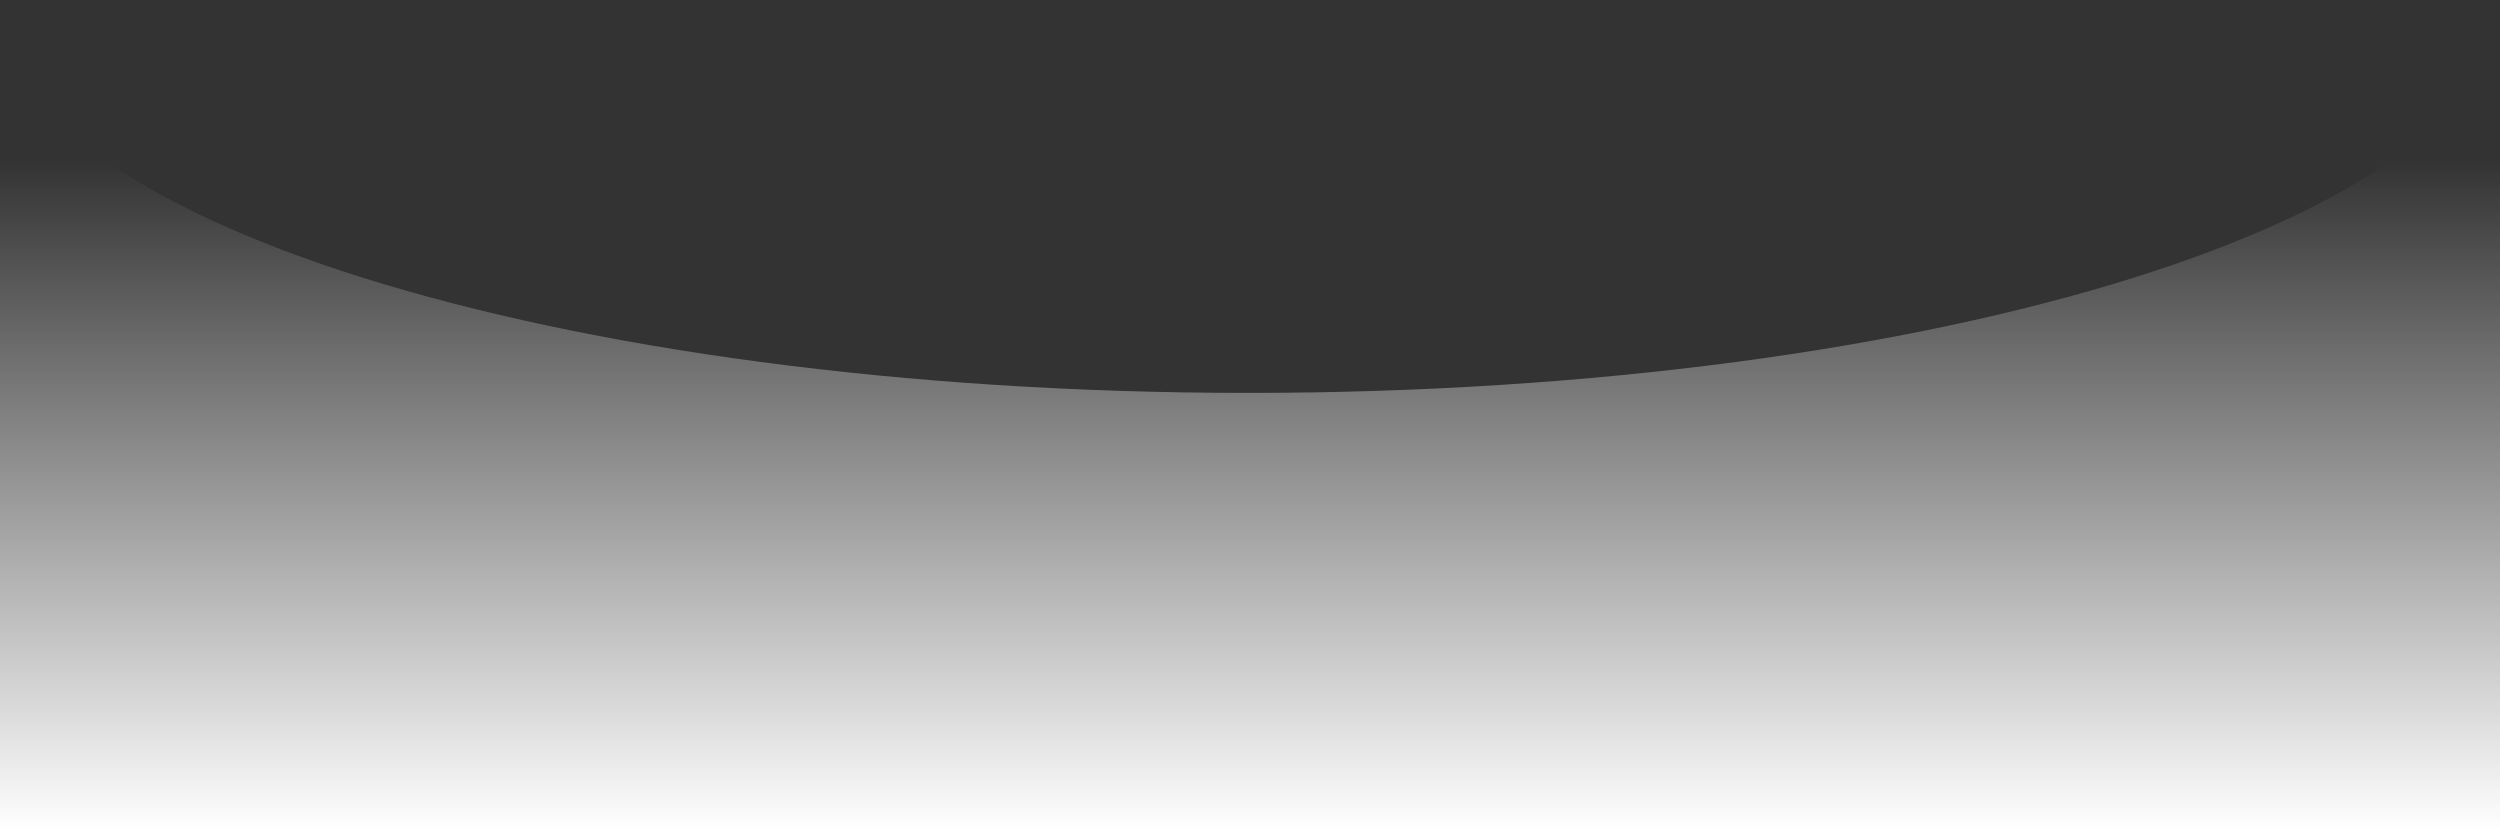
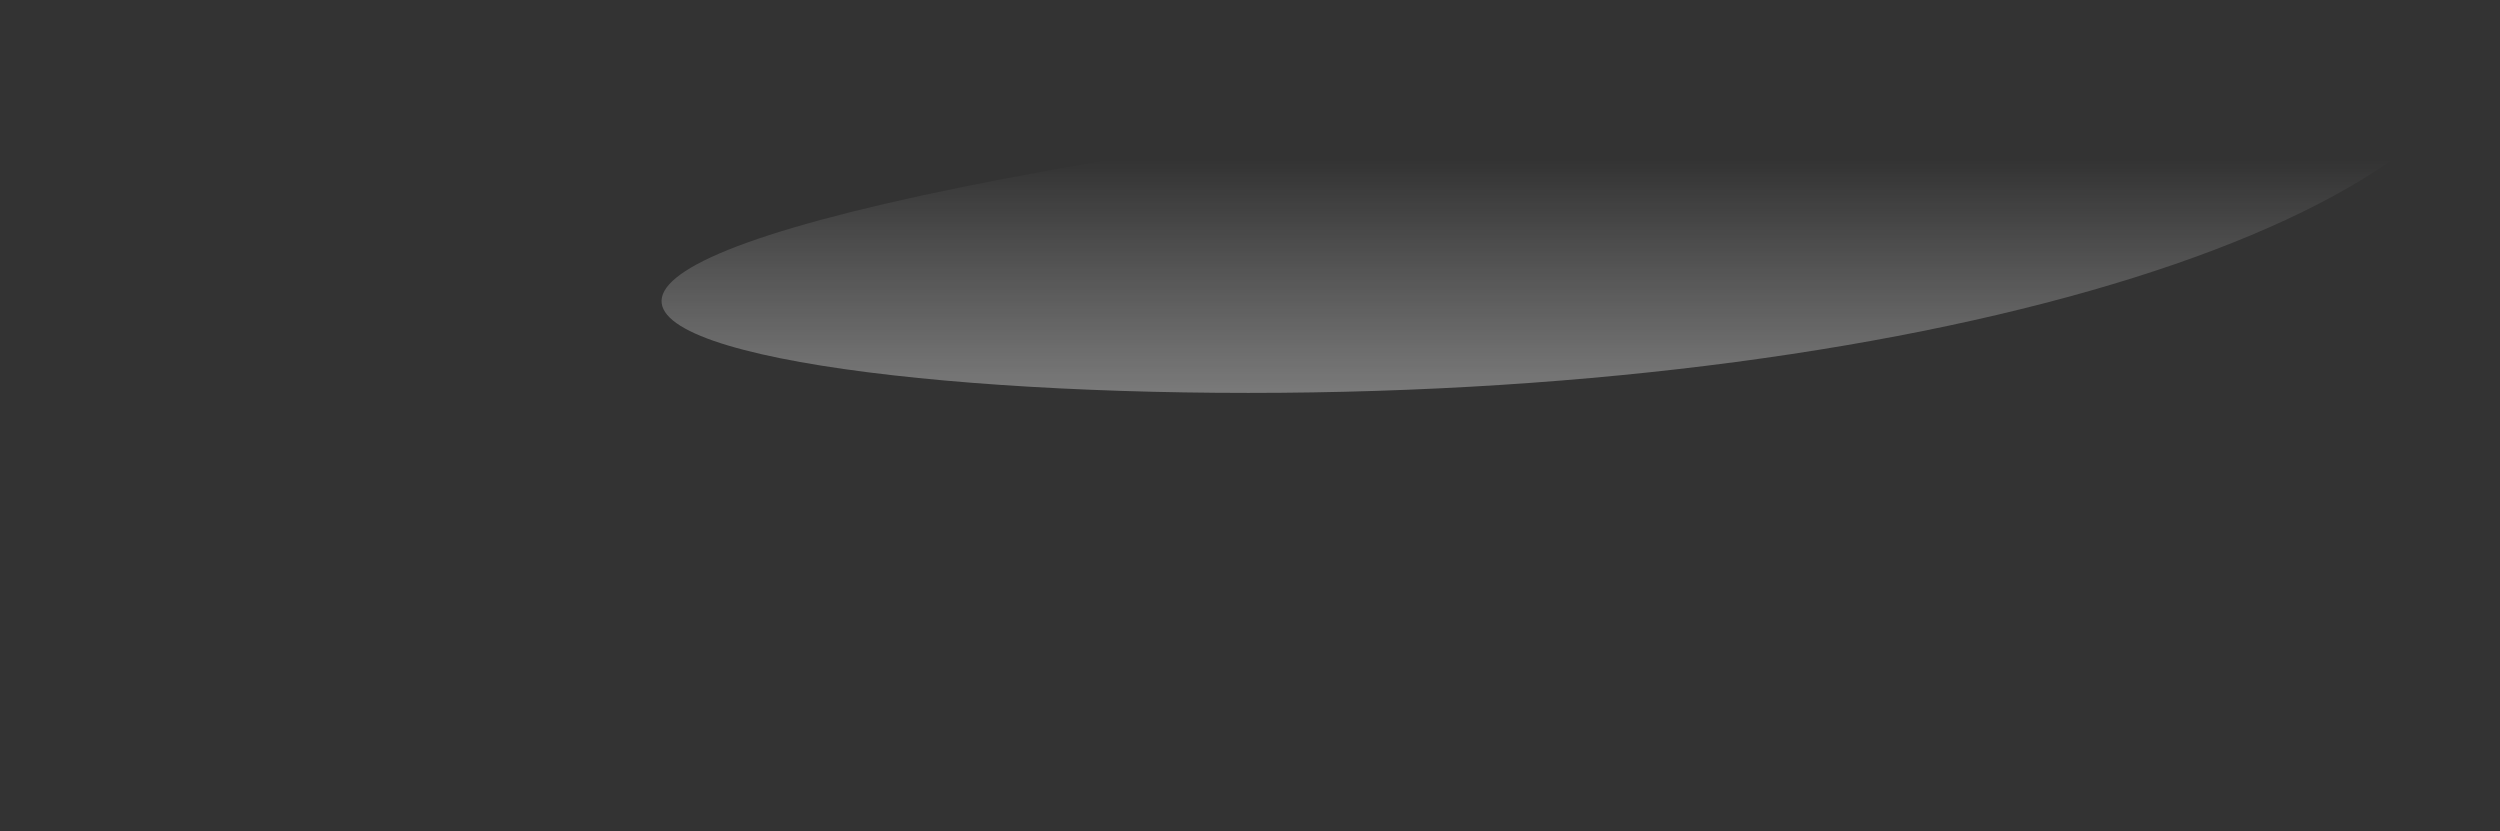
<svg xmlns="http://www.w3.org/2000/svg" width="1438" height="478" viewBox="0 0 1438 478" fill="none">
  <rect x="0" y="0" width="1438" height="478" fill="#333333" stroke="none" />
-   <path fill-rule="evenodd" clip-rule="evenodd" d="M718 226C1115.65 226 1438 124.816 1438 0V478H-2V0C-2 124.816 320.355 226 718 226Z" fill="url(#paint0_linear_135_36054)" />
+   <path fill-rule="evenodd" clip-rule="evenodd" d="M718 226C1115.65 226 1438 124.816 1438 0V478V0C-2 124.816 320.355 226 718 226Z" fill="url(#paint0_linear_135_36054)" />
  <defs>
    <linearGradient id="paint0_linear_135_36054" x1="731.5" y1="92" x2="731.5" y2="478" gradientUnits="userSpaceOnUse">
      <stop stop-color="white" stop-opacity="0" />
      <stop offset="1" stop-color="white" />
    </linearGradient>
  </defs>
</svg>